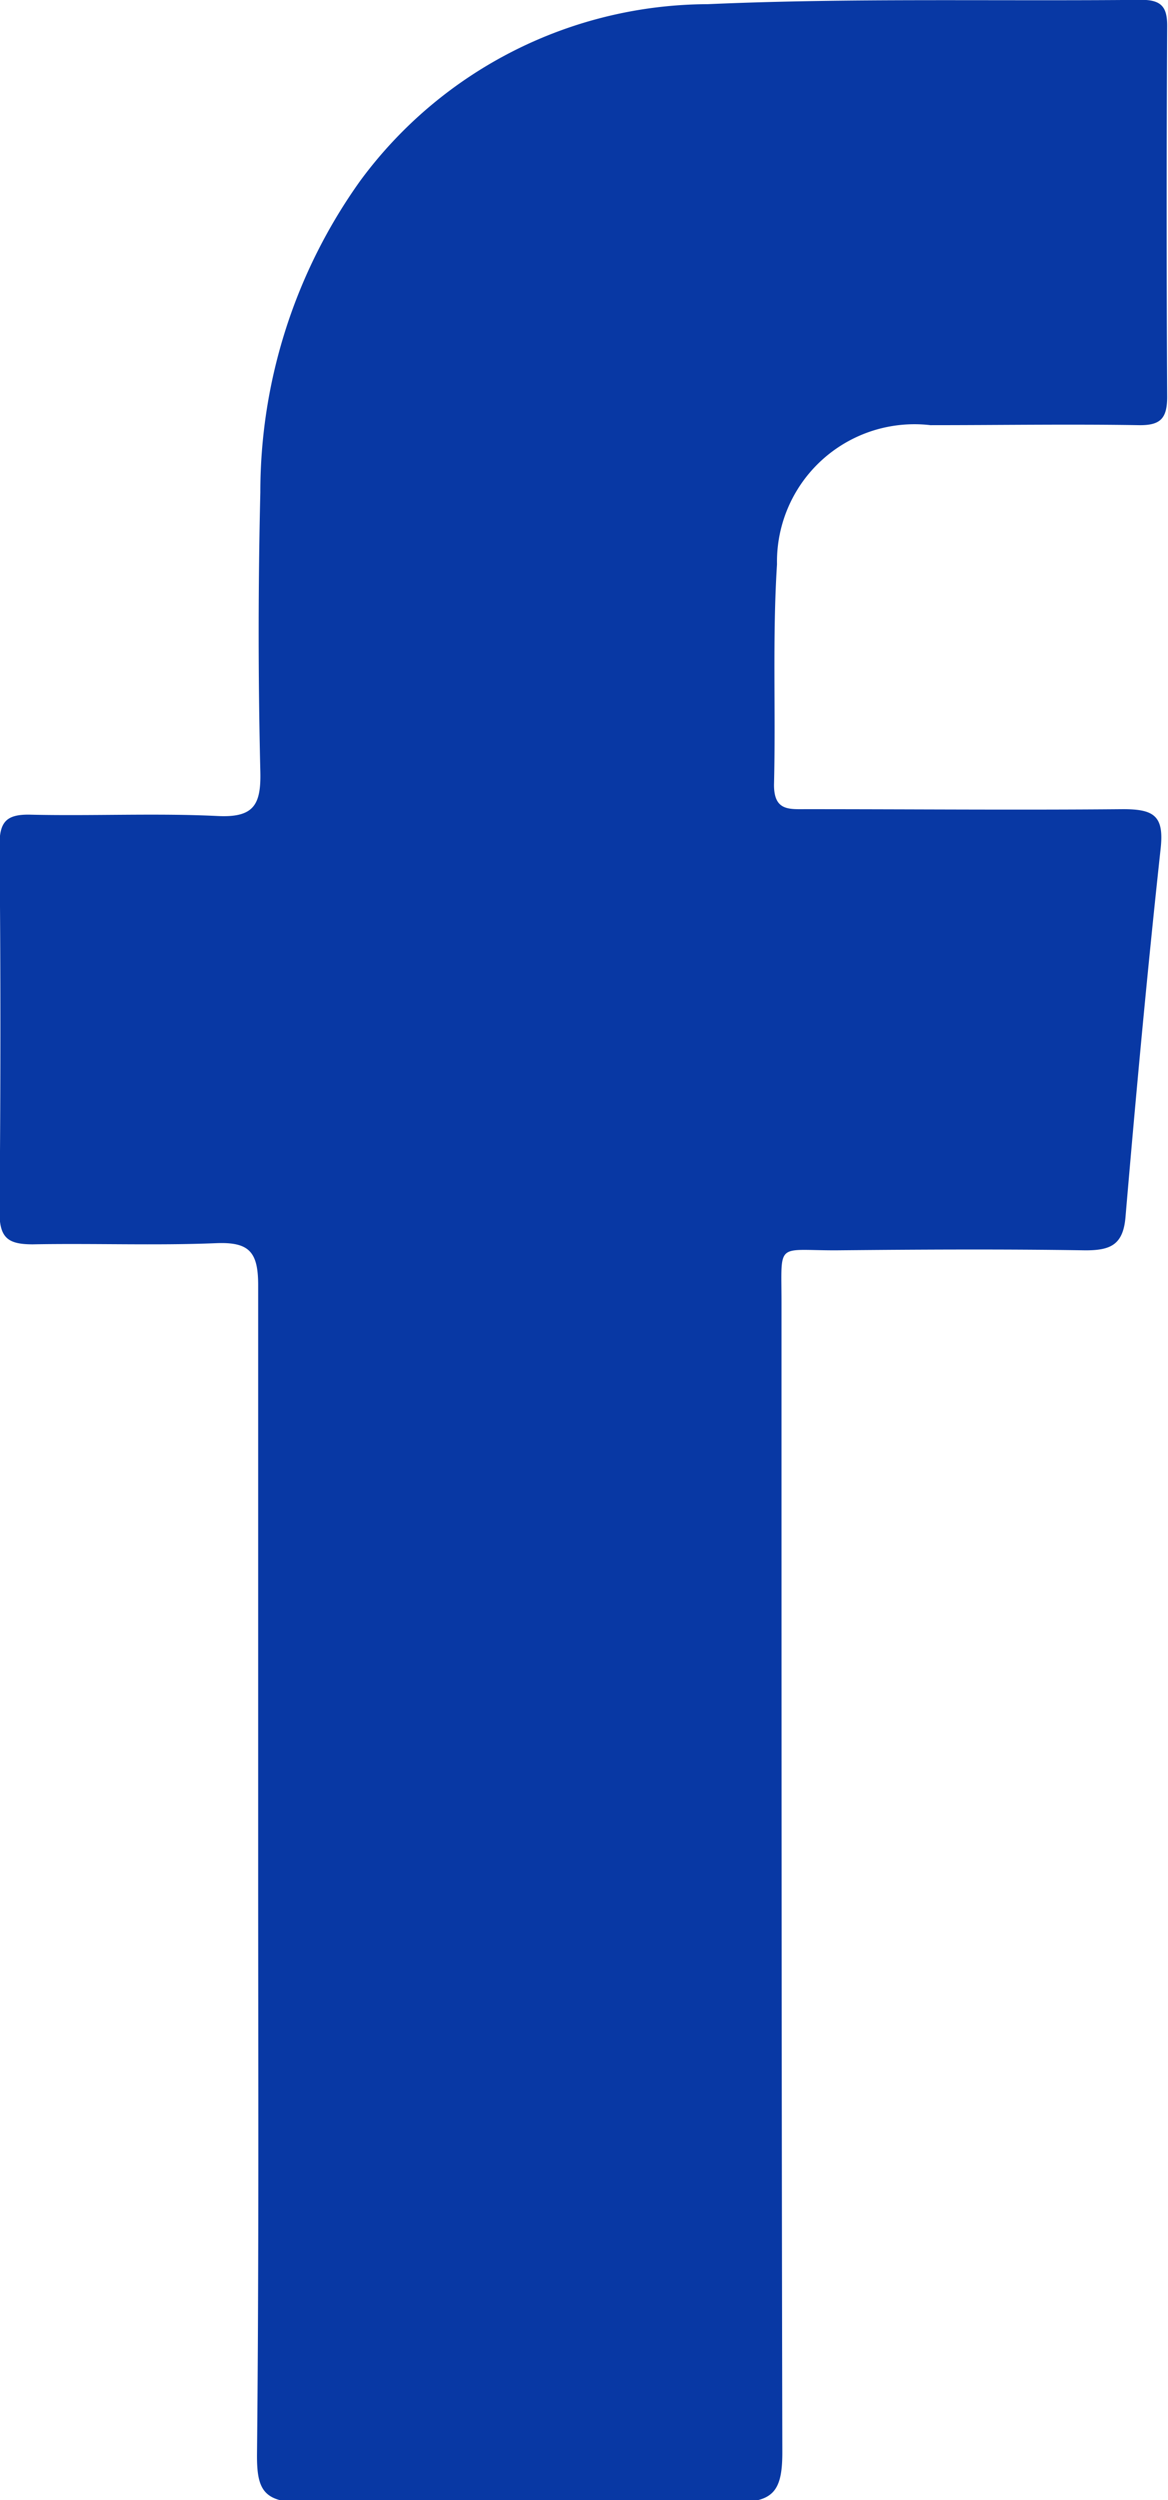
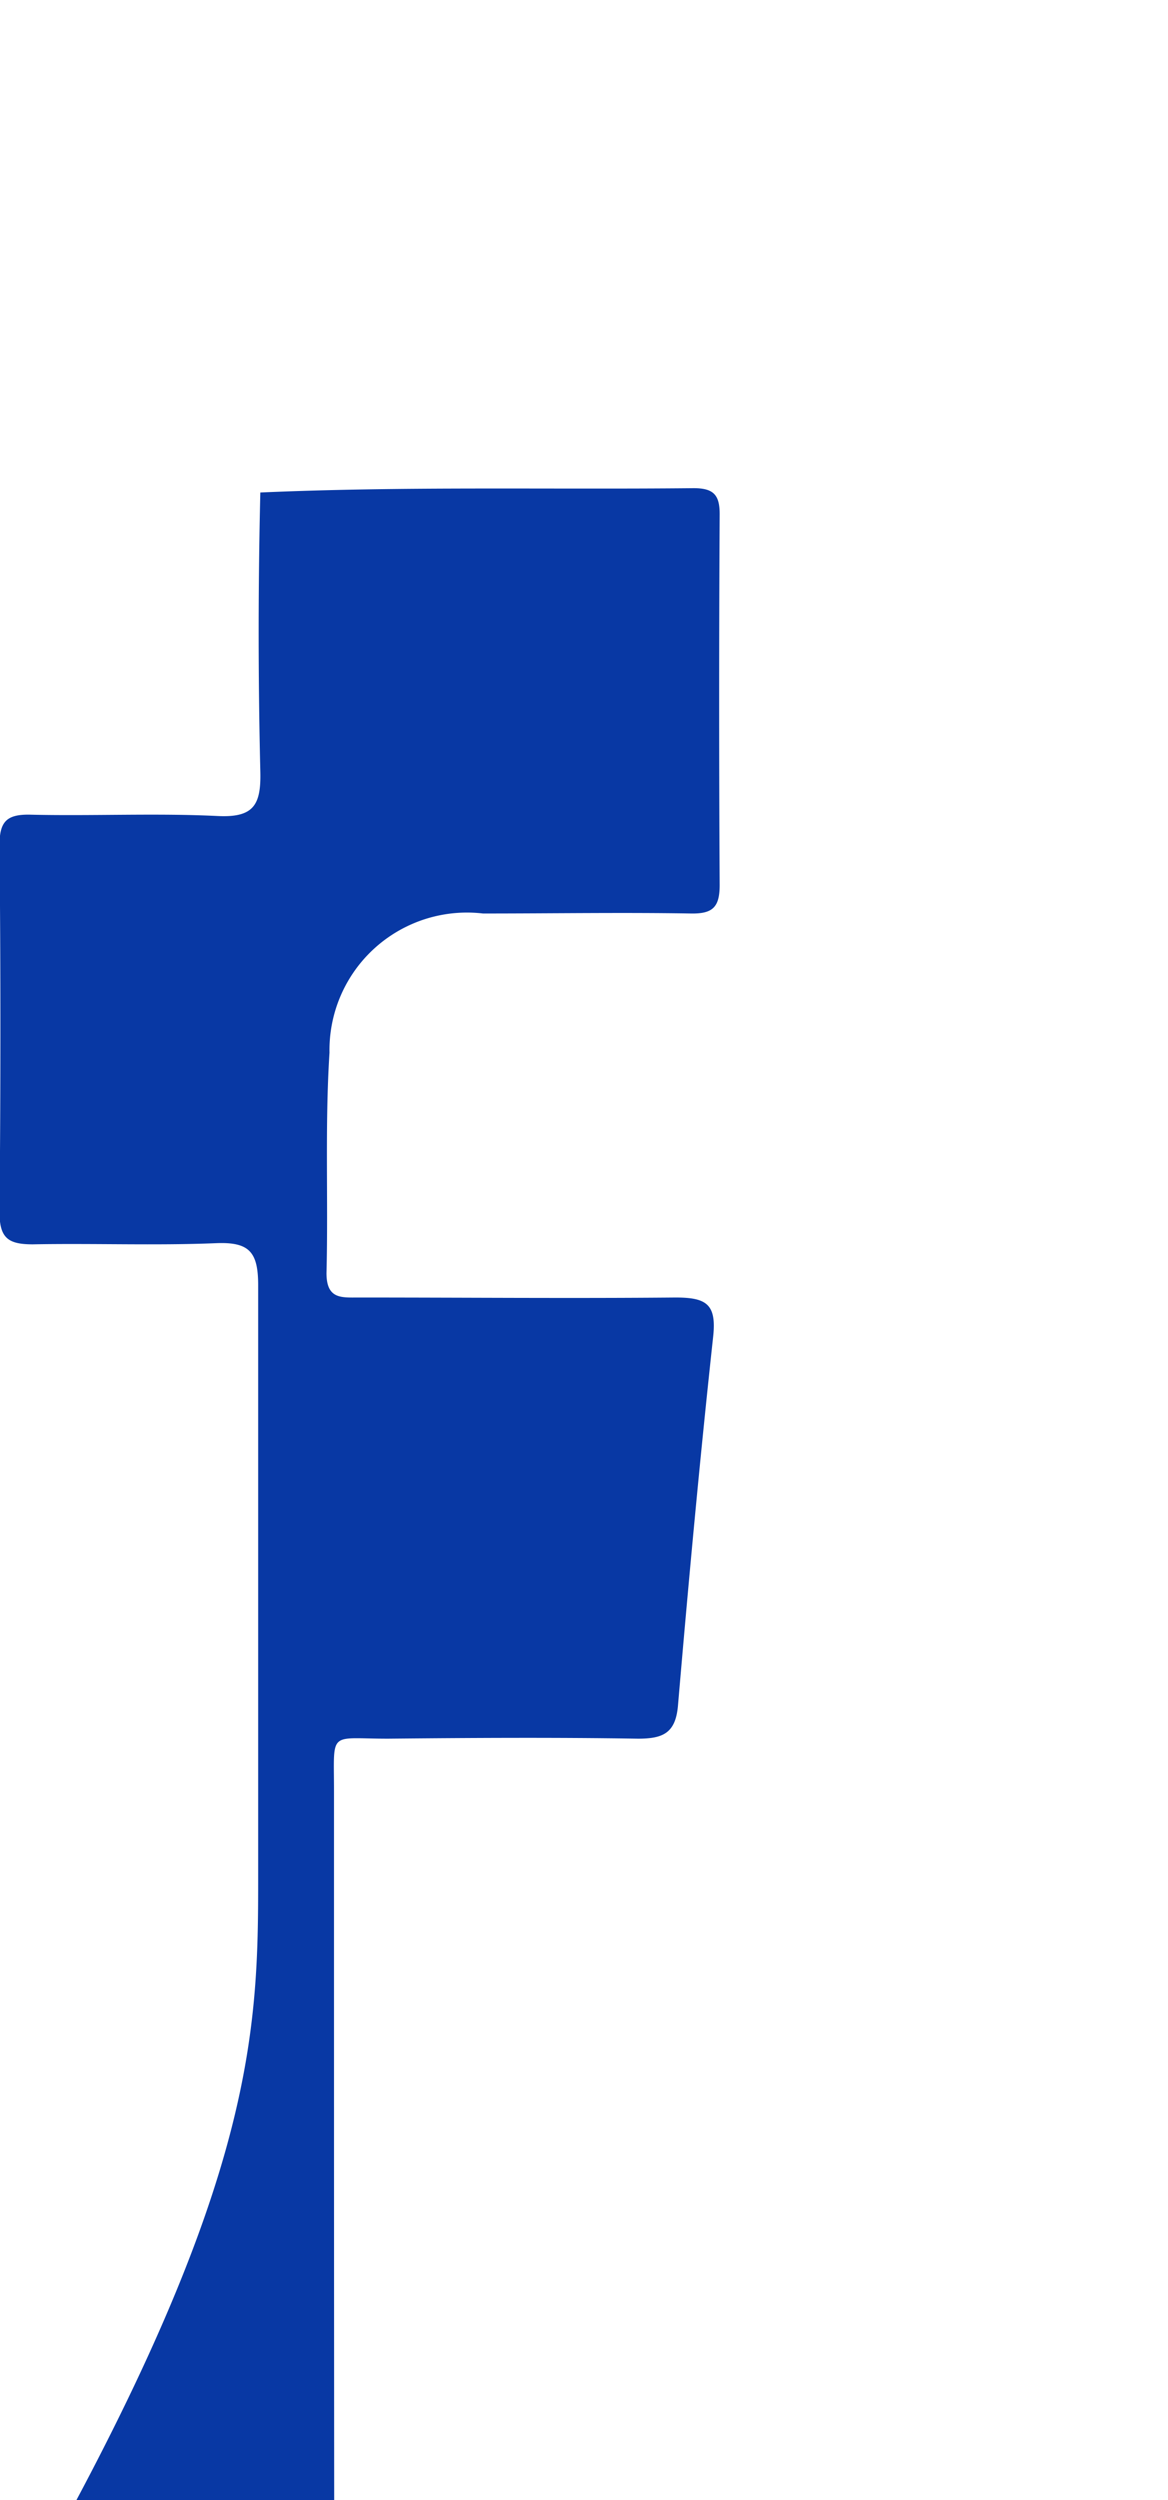
<svg xmlns="http://www.w3.org/2000/svg" width="7.008" height="15" viewBox="0 0 7.008 15">
-   <path id="Path_718" data-name="Path 718" d="M198.55,148.943c0-1.174,0-2.349,0-3.523,0-.2-.054-.26-.252-.252-.366.015-.733,0-1.1.007-.148,0-.2-.037-.2-.194q.011-1.1,0-2.2c0-.141.041-.187.184-.184.375.009.75-.01,1.124.008.217.011.262-.066.257-.267q-.02-.836,0-1.674a3.211,3.211,0,0,1,.6-1.871,2.6,2.6,0,0,1,2.085-1.059c.865-.038,1.732-.017,2.6-.026.121,0,.157.042.156.159q-.006,1.112,0,2.223c0,.132-.042.172-.171.17-.416-.007-.833,0-1.249,0a.825.825,0,0,0-.921.835c-.028.44-.007.882-.018,1.323,0,.157.09.146.194.146.633,0,1.266.006,1.9,0,.186,0,.247.04.226.235-.08.736-.148,1.474-.211,2.212-.014.167-.09.2-.24.2-.5-.008-1-.005-1.5,0-.359,0-.324-.053-.324.313,0,2.3,0,4.6.005,6.9,0,.243-.061.3-.3.3q-1.286-.024-2.573,0c-.242,0-.281-.077-.279-.293C198.555,151.258,198.55,150.1,198.55,148.943Z" transform="translate(-197.001 -137.709)" fill="#0838a4" fill-rule="evenodd" />
+   <path id="Path_718" data-name="Path 718" d="M198.55,148.943c0-1.174,0-2.349,0-3.523,0-.2-.054-.26-.252-.252-.366.015-.733,0-1.1.007-.148,0-.2-.037-.2-.194q.011-1.1,0-2.2c0-.141.041-.187.184-.184.375.009.75-.01,1.124.008.217.011.262-.066.257-.267q-.02-.836,0-1.674c.865-.038,1.732-.017,2.6-.026.121,0,.157.042.156.159q-.006,1.112,0,2.223c0,.132-.042.172-.171.17-.416-.007-.833,0-1.249,0a.825.825,0,0,0-.921.835c-.028.44-.007.882-.018,1.323,0,.157.09.146.194.146.633,0,1.266.006,1.9,0,.186,0,.247.04.226.235-.08.736-.148,1.474-.211,2.212-.014.167-.09.2-.24.2-.5-.008-1-.005-1.5,0-.359,0-.324-.053-.324.313,0,2.3,0,4.6.005,6.9,0,.243-.061.3-.3.3q-1.286-.024-2.573,0c-.242,0-.281-.077-.279-.293C198.555,151.258,198.55,150.1,198.55,148.943Z" transform="translate(-197.001 -137.709)" fill="#0838a4" fill-rule="evenodd" />
</svg>